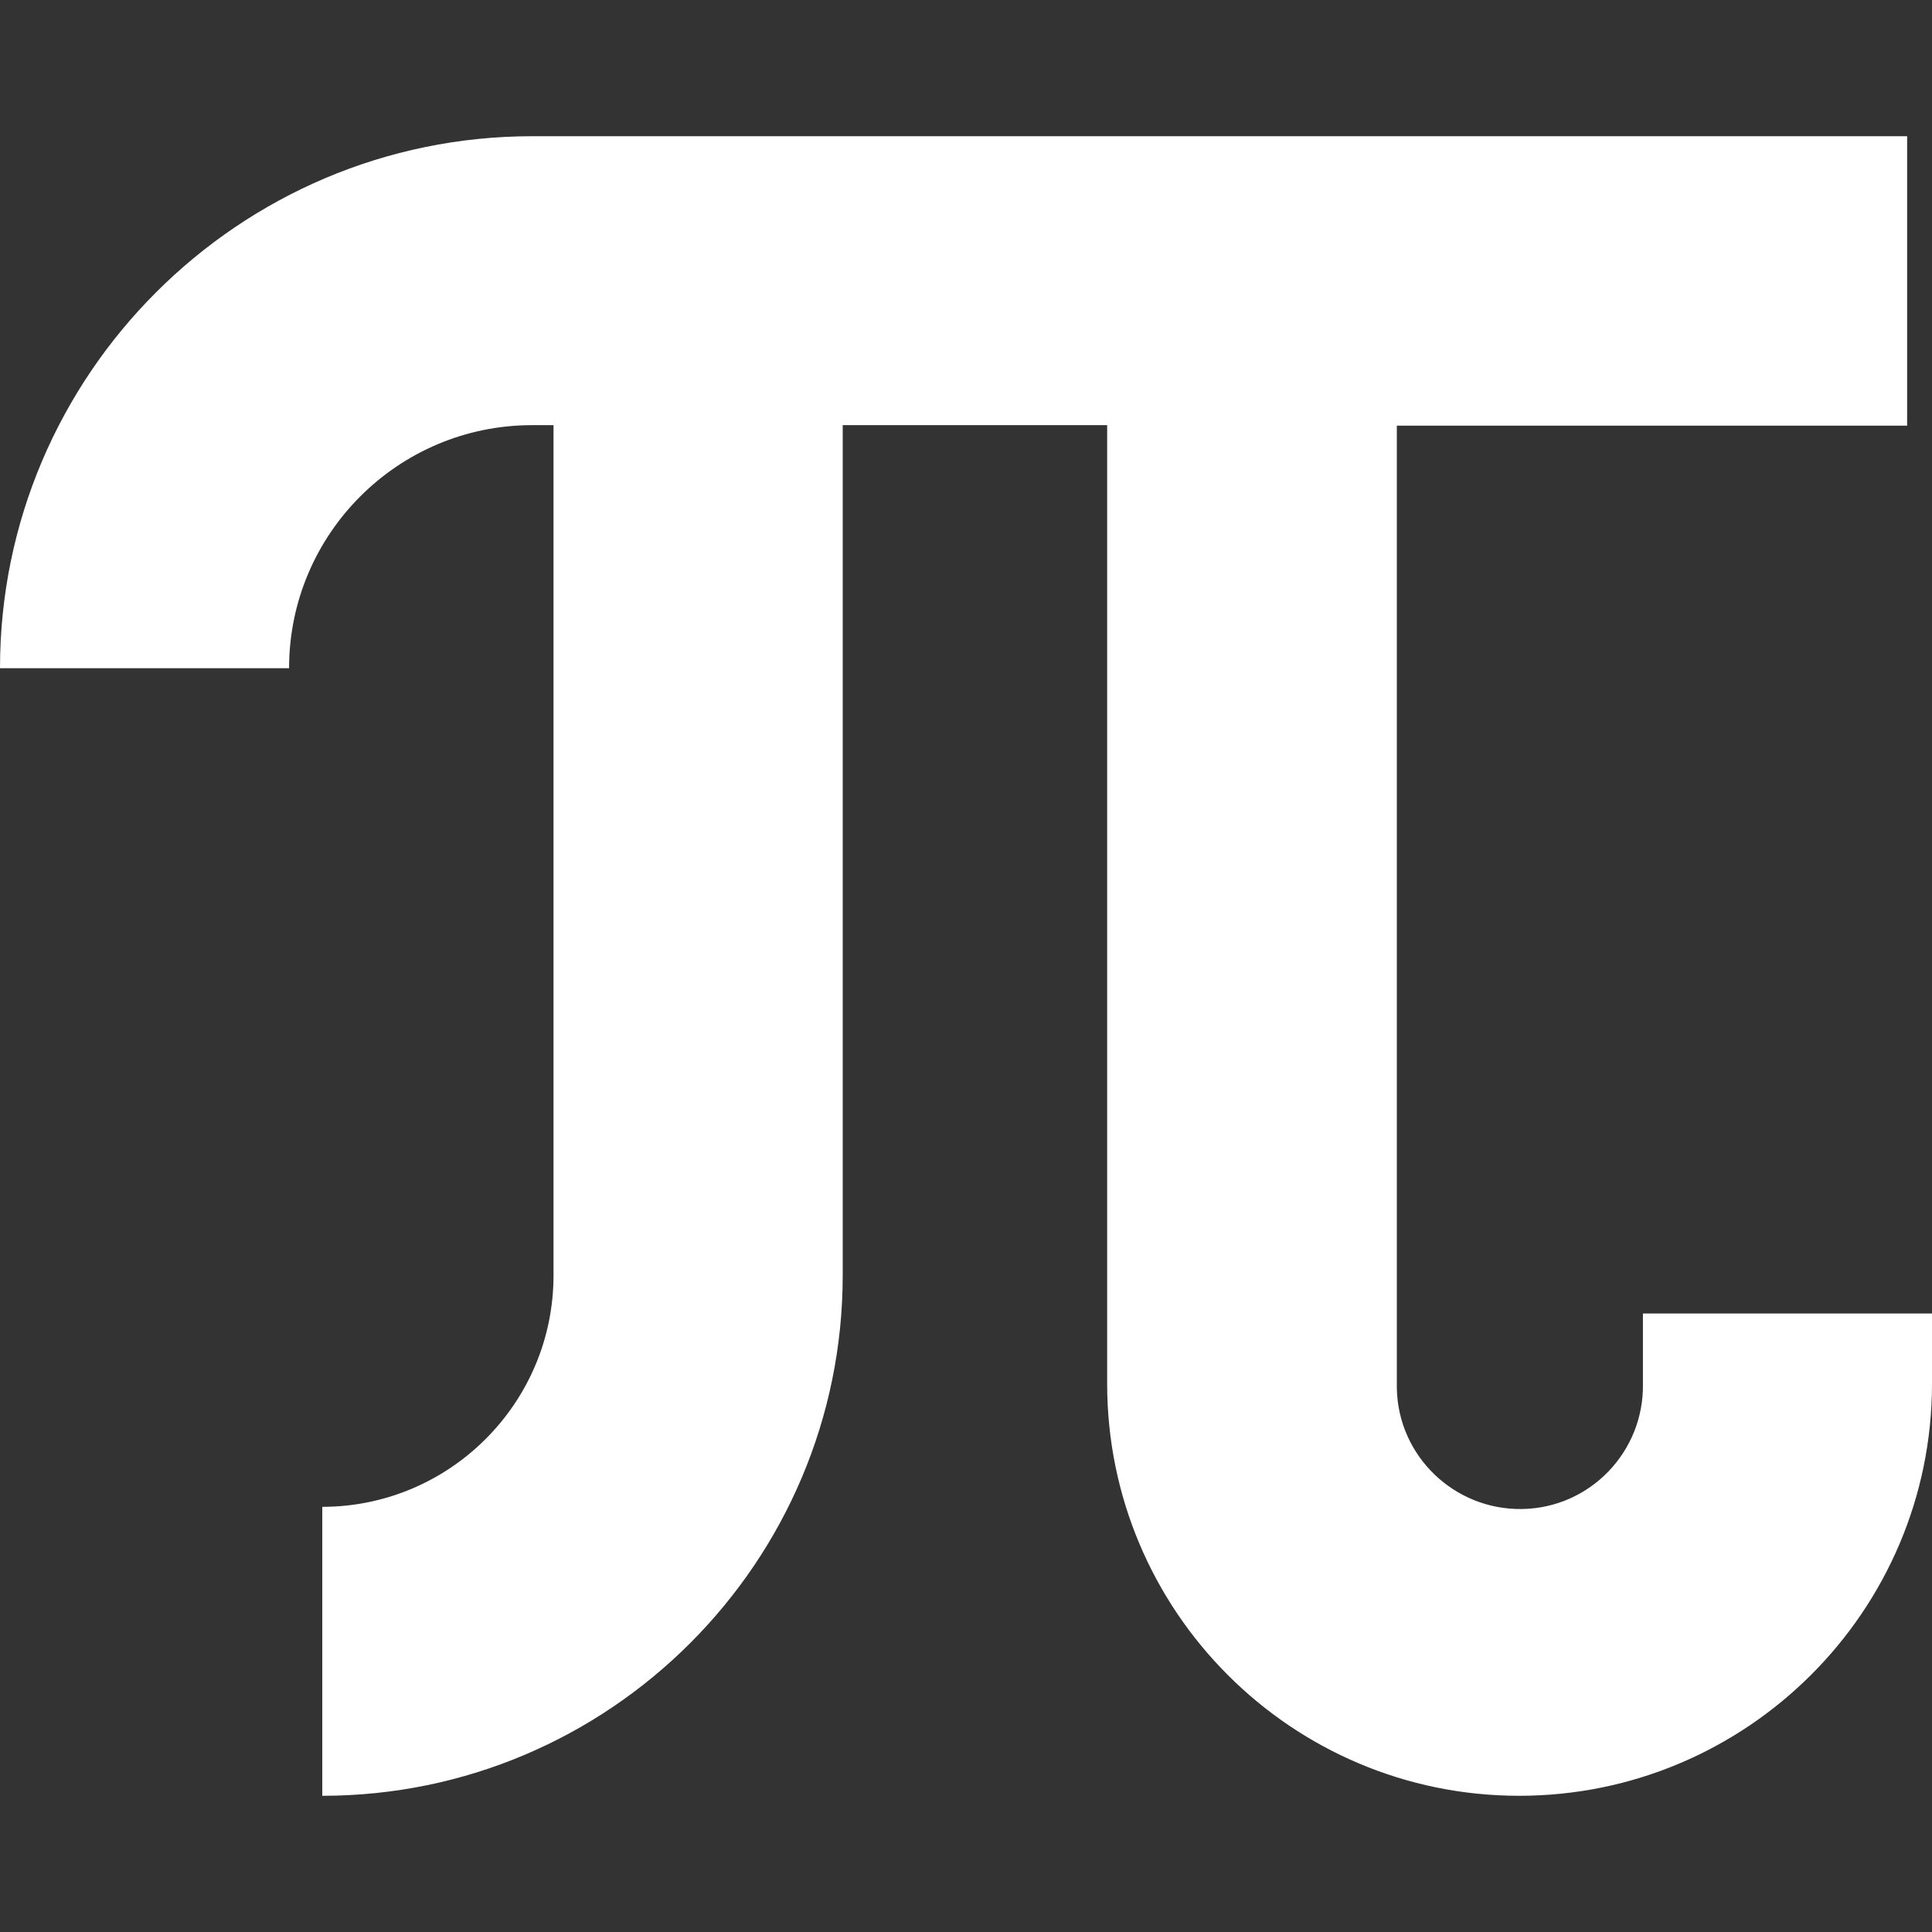
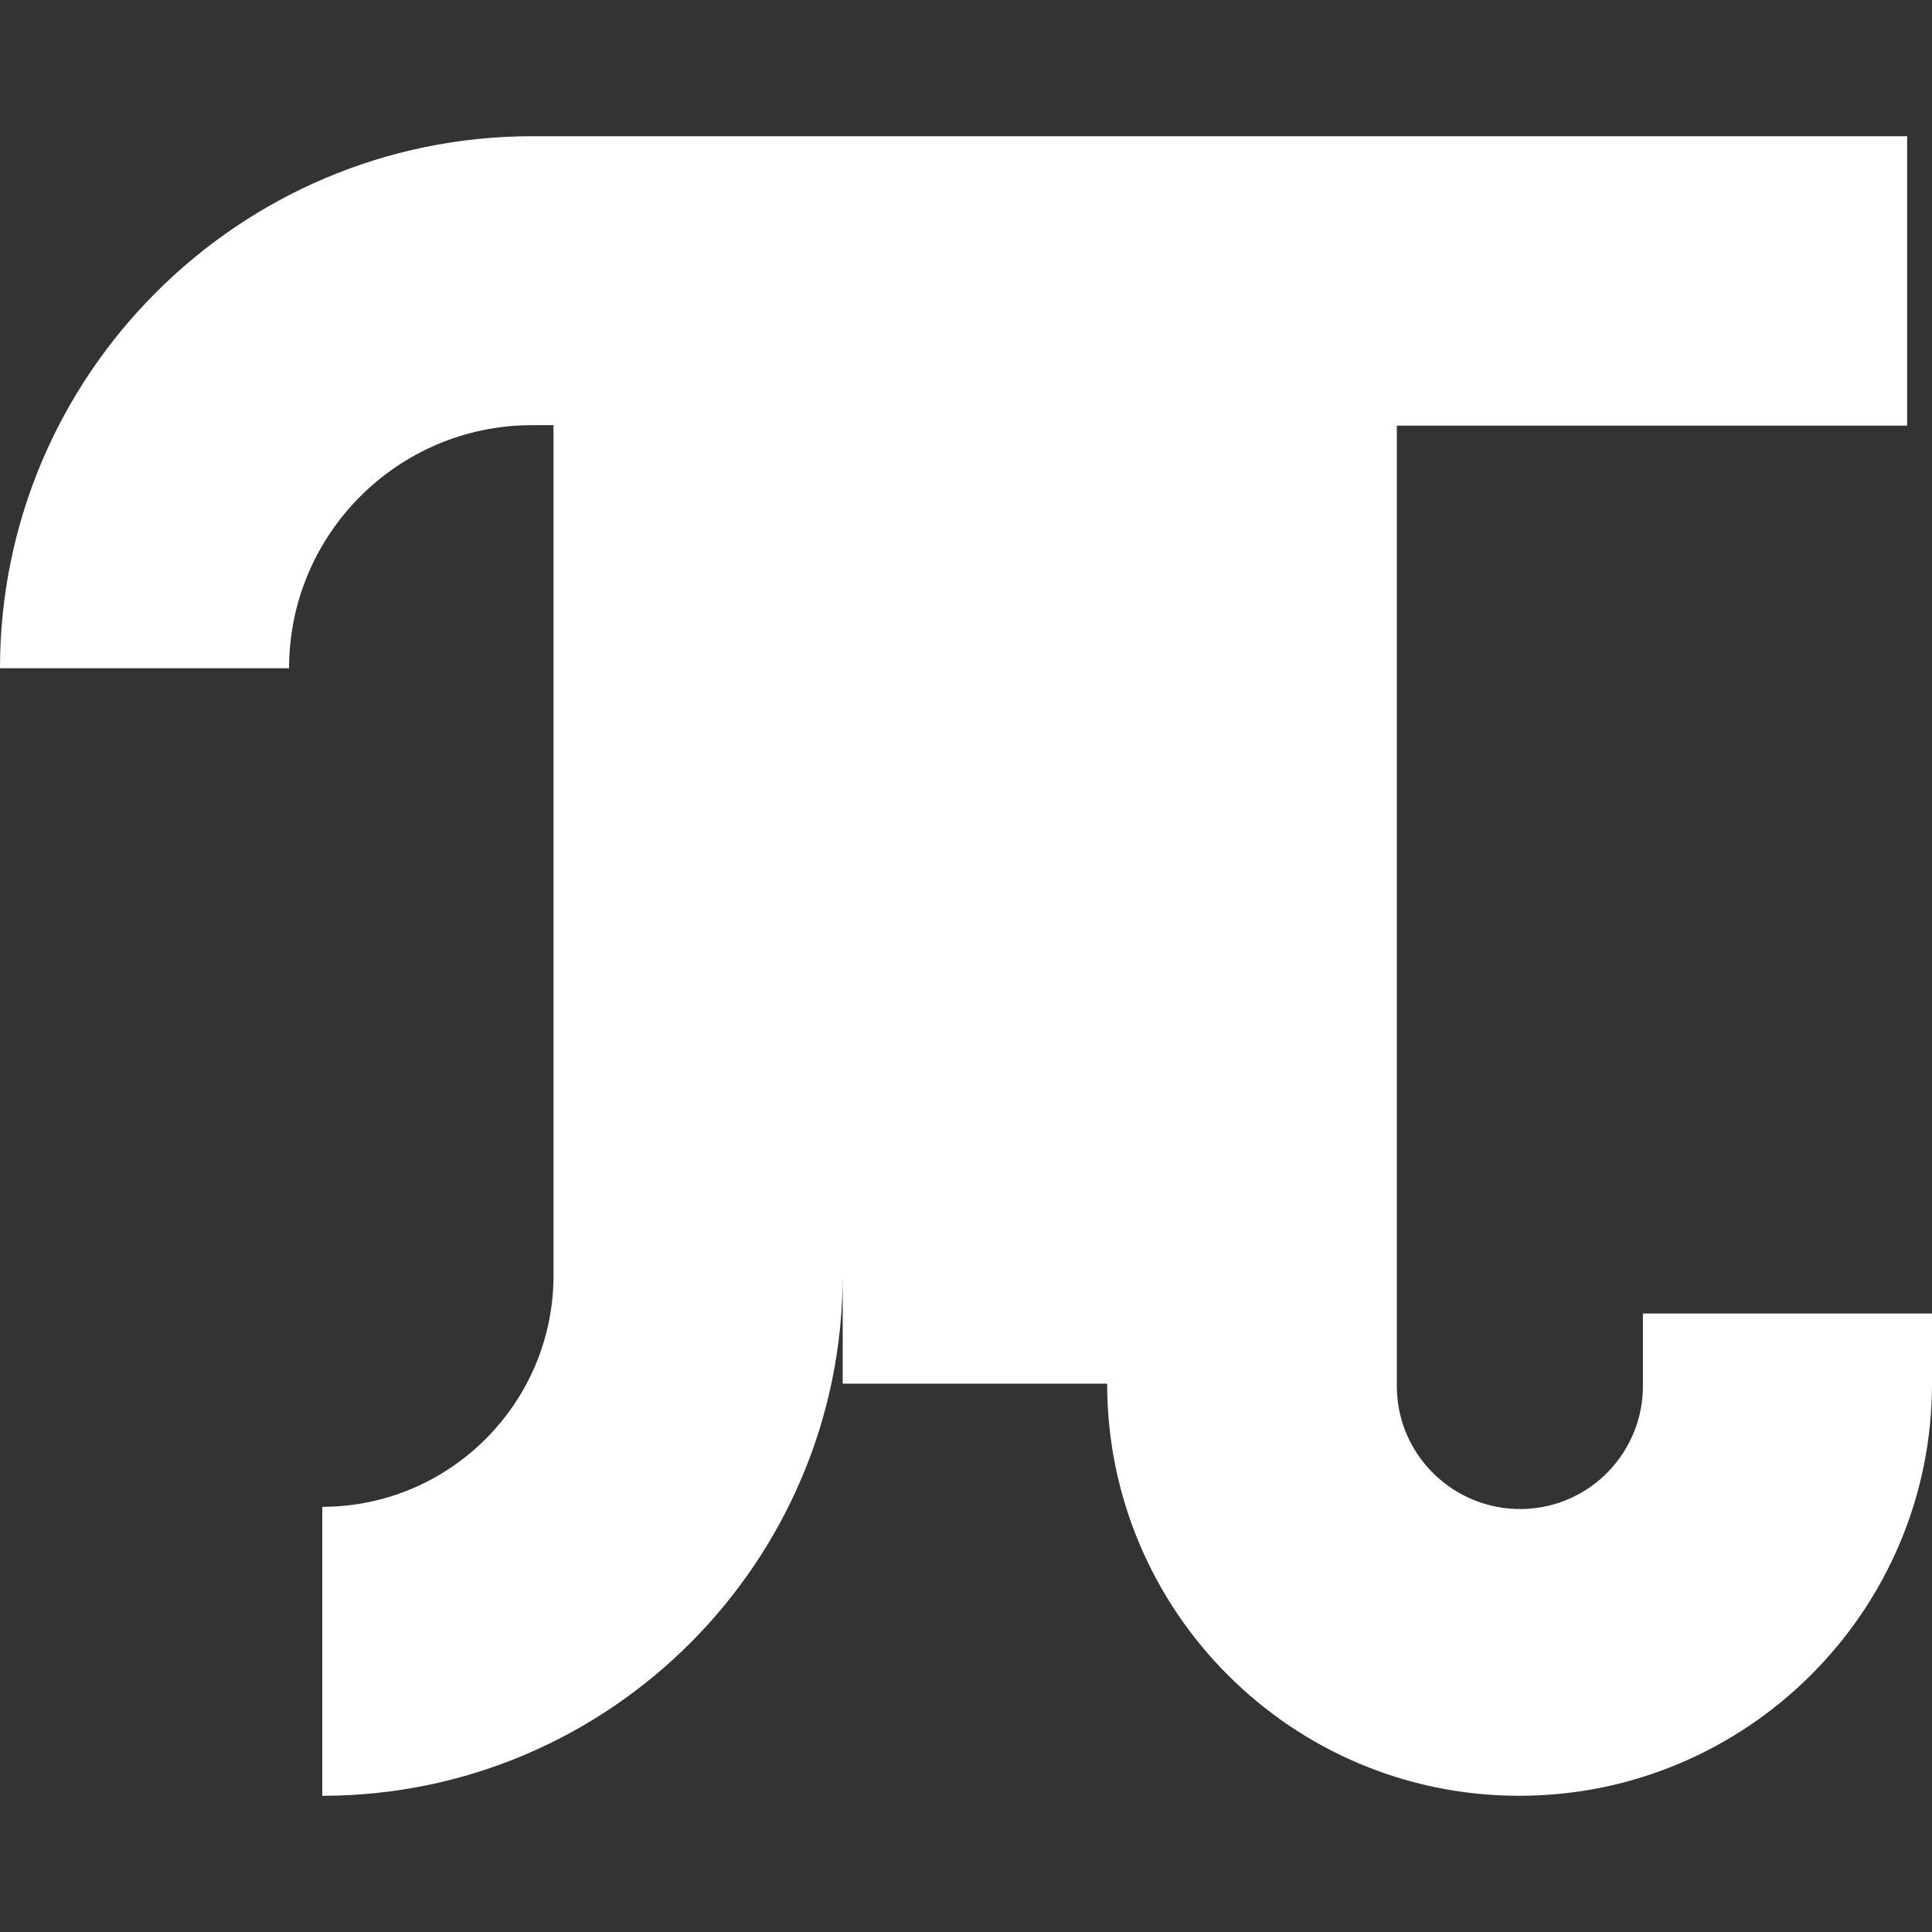
<svg xmlns="http://www.w3.org/2000/svg" width="16" height="16" viewBox="0 0 16 16" fill="none">
  <rect x="0" y="0" width="16" height="16" fill="#333333" stroke="none" />
-   <path d="M15.794 1.128V3.525H11.568V11.497C11.578 12.059 12.044 12.506 12.606 12.497C13.169 12.488 13.616 12.021 13.606 11.459V10.878H16V11.459C16 13.343 14.465 14.872 12.581 14.872C10.697 14.872 9.169 13.343 9.169 11.459V3.521H6.979V10.562C6.979 12.937 5.047 14.872 2.669 14.872V12.479C3.725 12.478 4.584 11.619 4.584 10.562V3.521H4.406C3.297 3.521 2.394 4.422 2.394 5.534H0C0 3.106 1.978 1.128 4.409 1.128H15.794Z" fill="white" />
+   <path d="M15.794 1.128V3.525H11.568V11.497C11.578 12.059 12.044 12.506 12.606 12.497C13.169 12.488 13.616 12.021 13.606 11.459V10.878H16V11.459C16 13.343 14.465 14.872 12.581 14.872C10.697 14.872 9.169 13.343 9.169 11.459H6.979V10.562C6.979 12.937 5.047 14.872 2.669 14.872V12.479C3.725 12.478 4.584 11.619 4.584 10.562V3.521H4.406C3.297 3.521 2.394 4.422 2.394 5.534H0C0 3.106 1.978 1.128 4.409 1.128H15.794Z" fill="white" />
</svg>